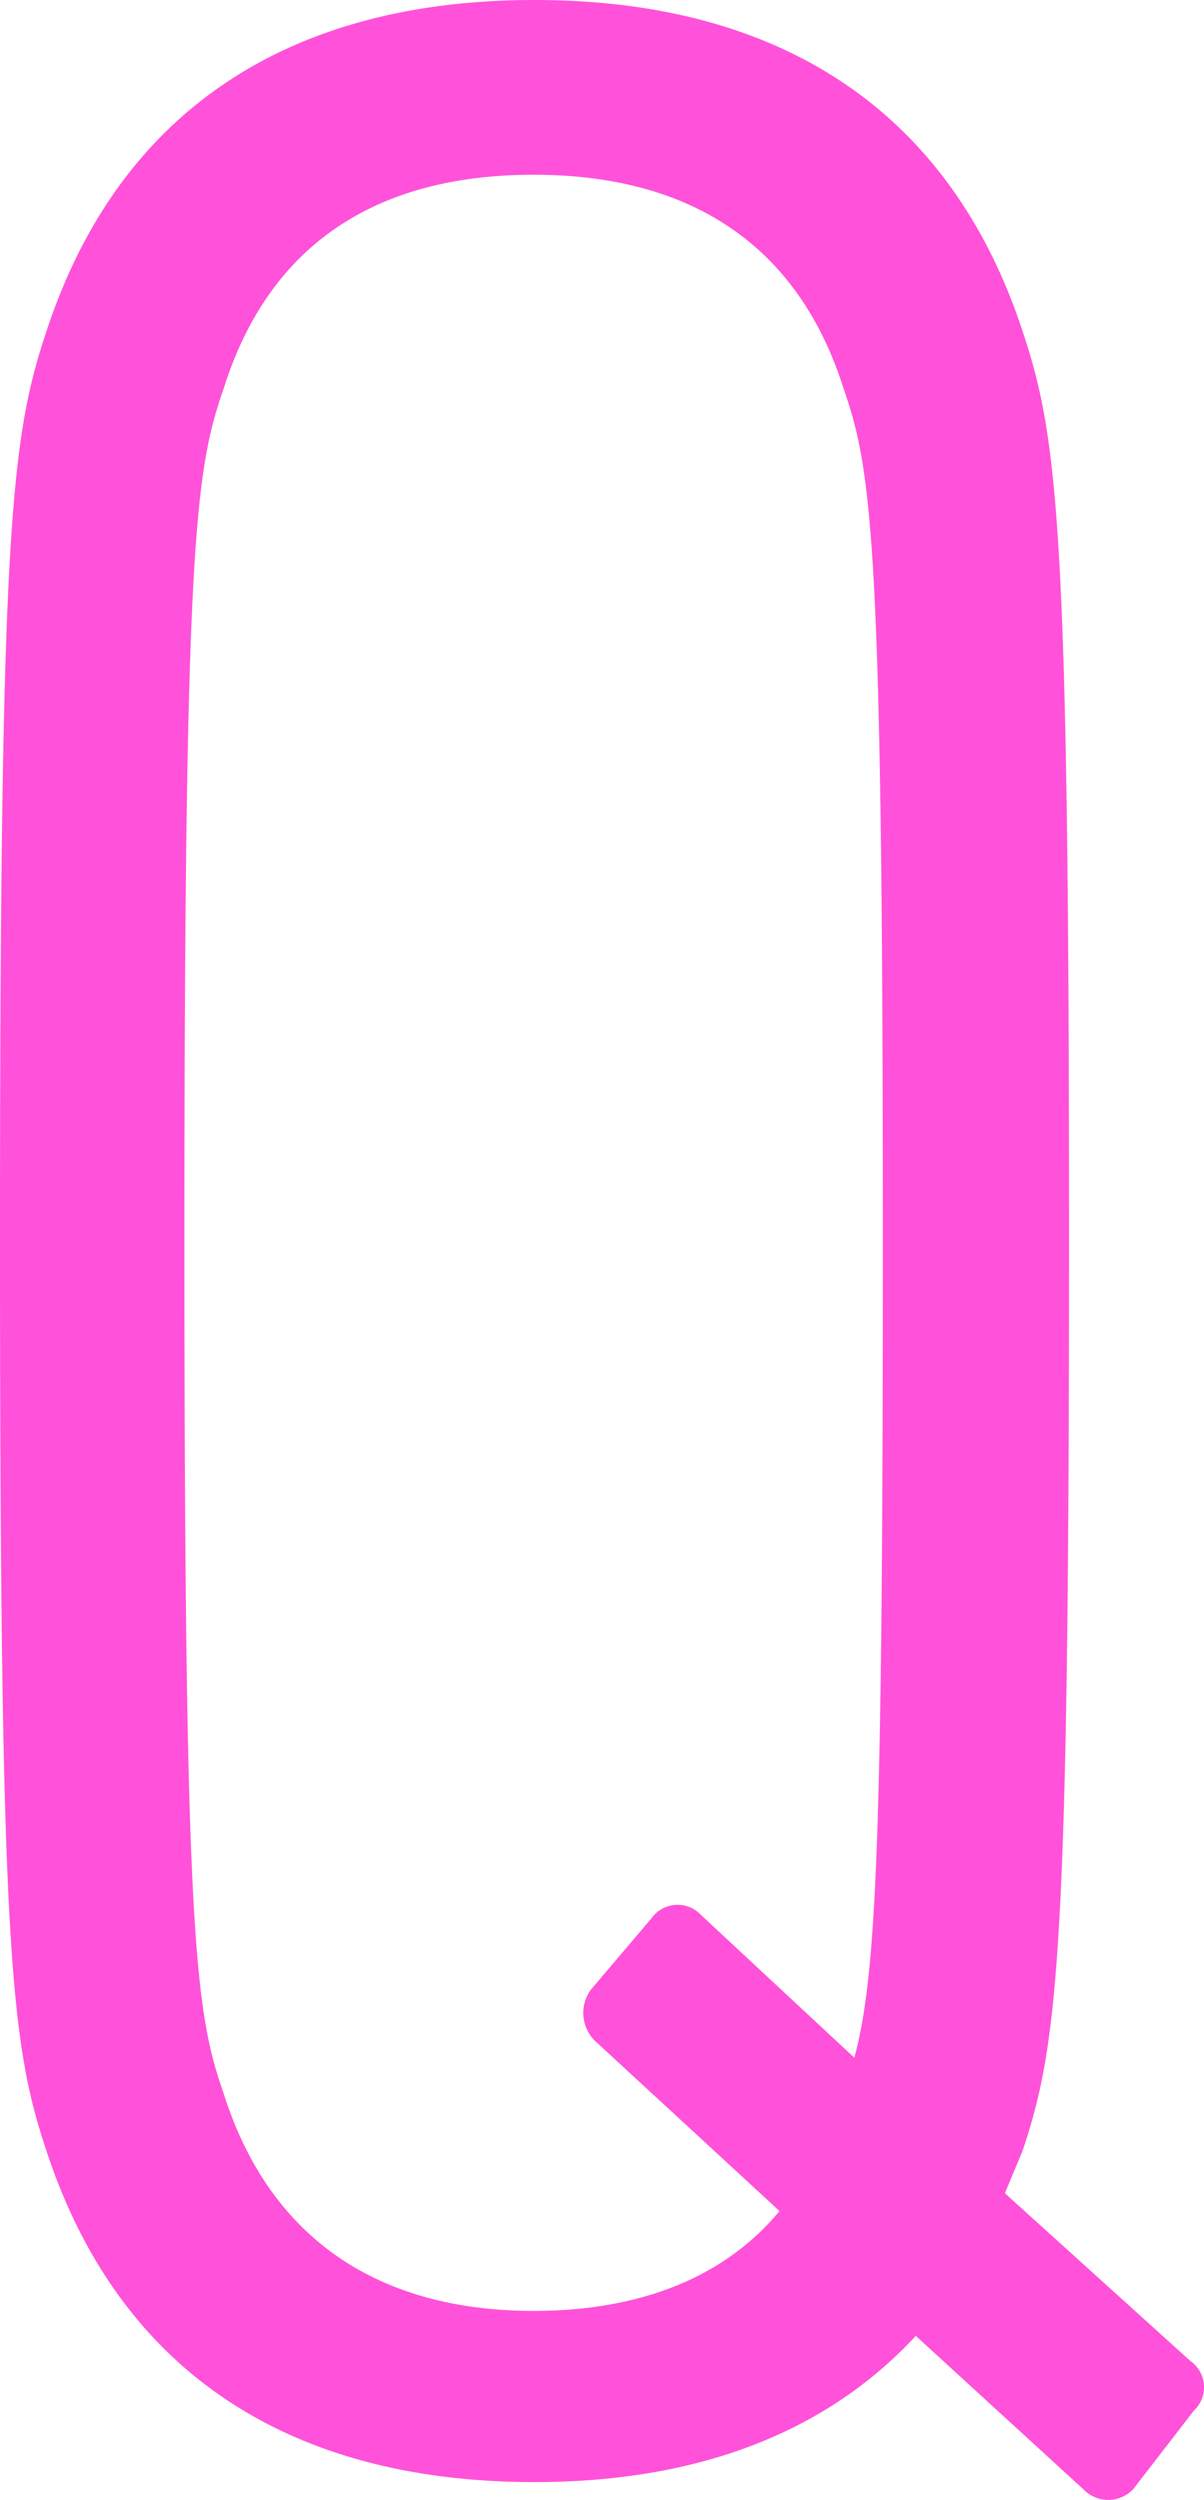
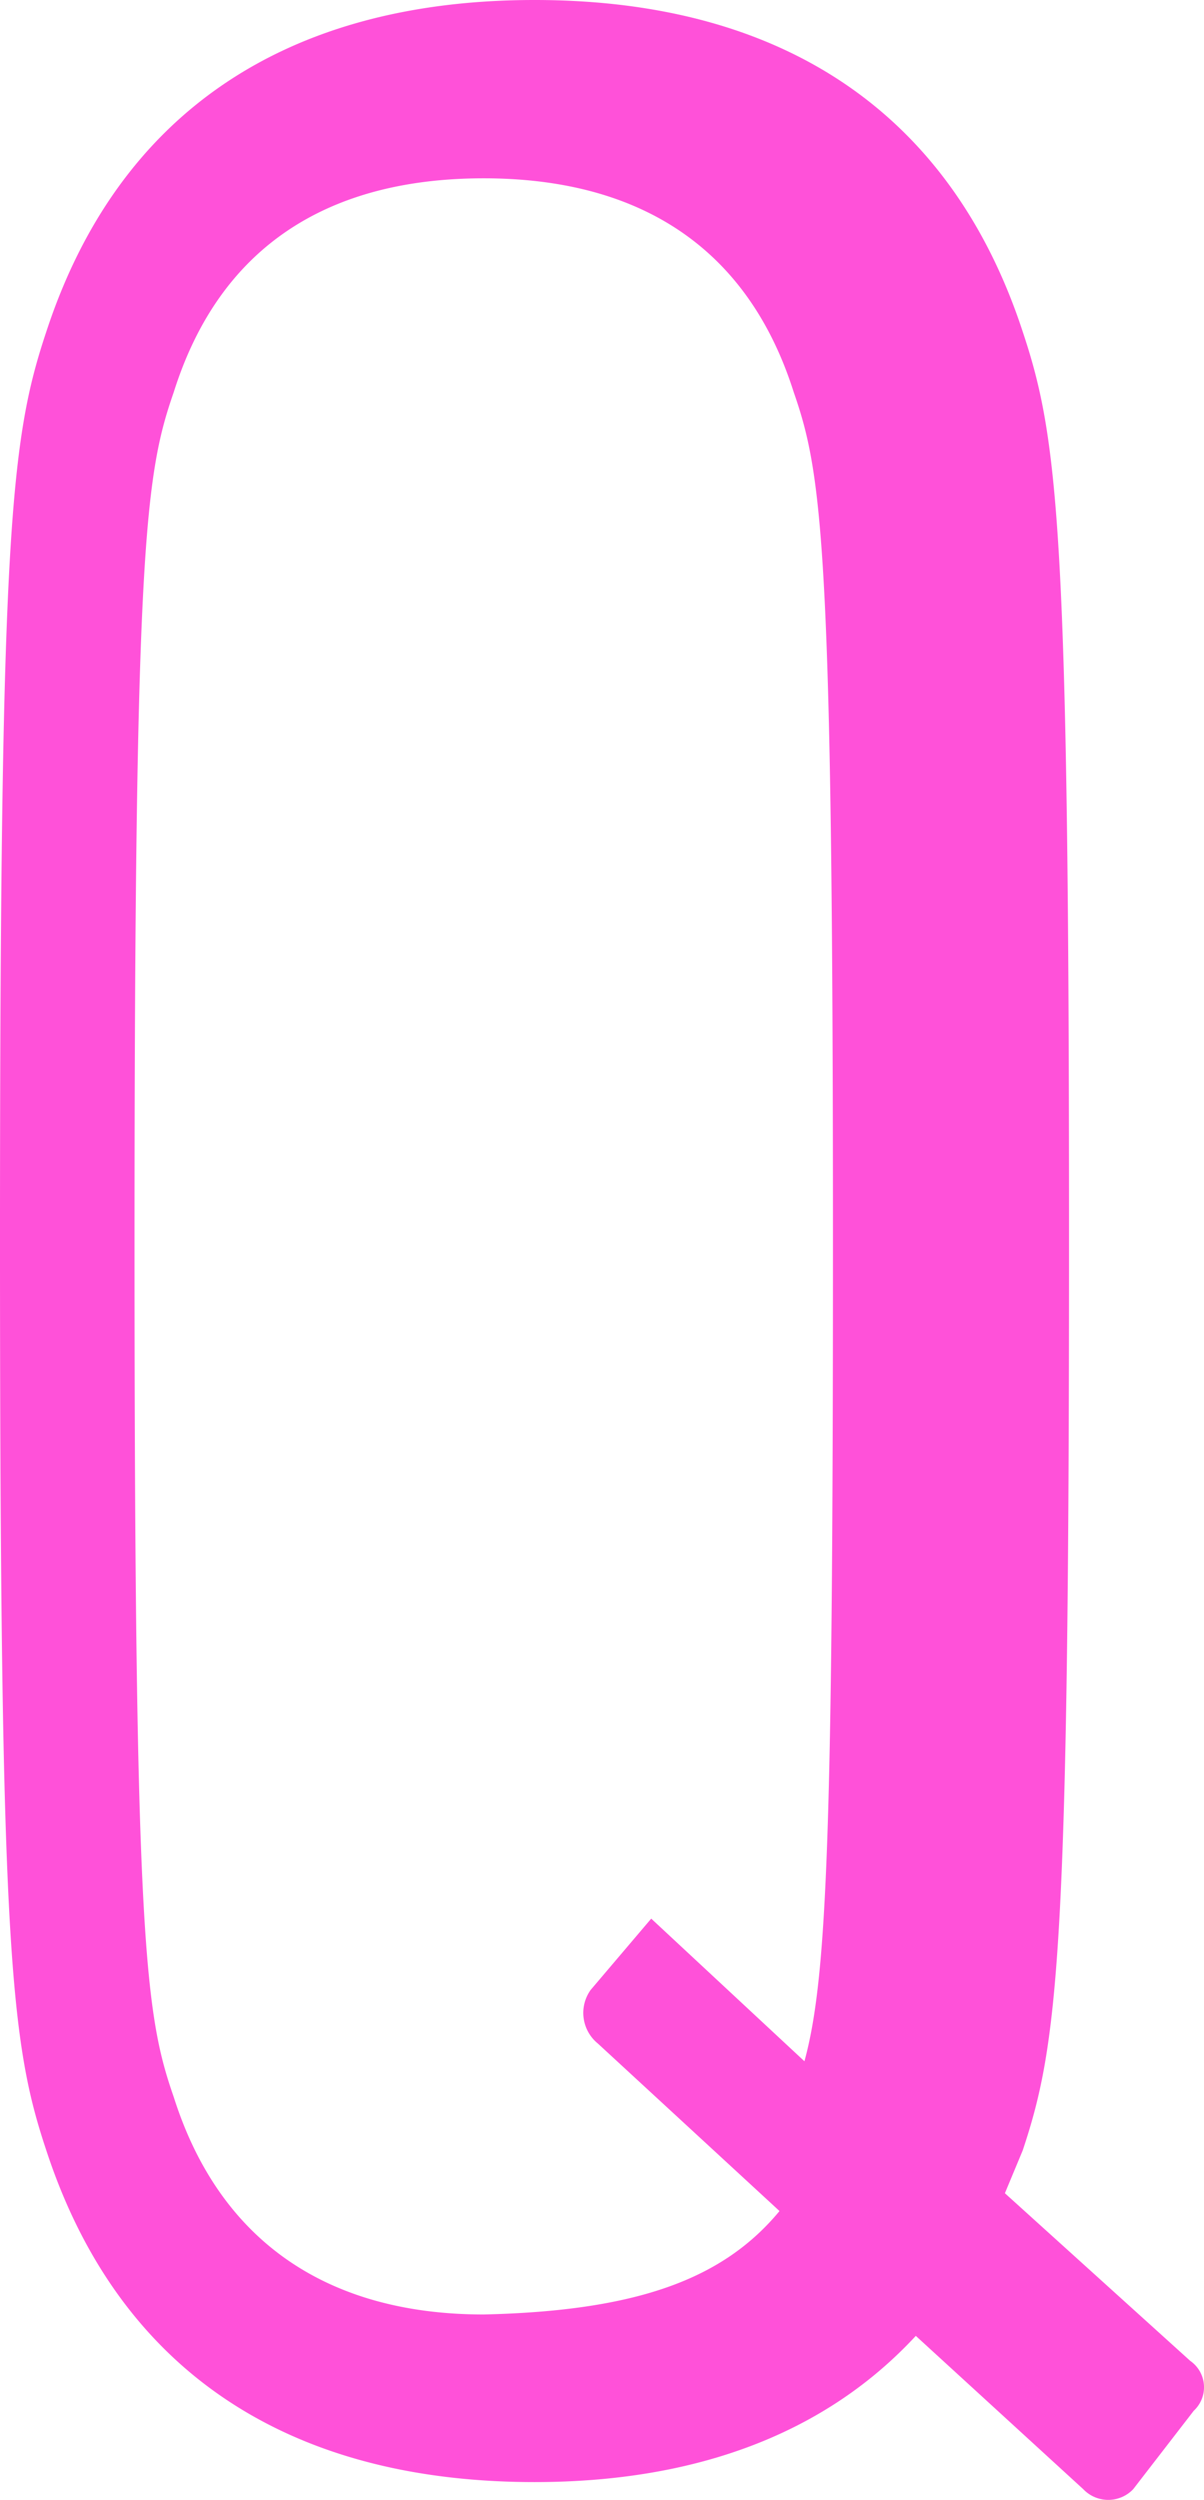
<svg xmlns="http://www.w3.org/2000/svg" viewBox="0 0 54.06 112.16">
  <defs>
    <style>.cls-1{fill:#ff51d9;}</style>
  </defs>
  <g id="レイヤー_2" data-name="レイヤー 2">
    <g id="レイヤー_1-2" data-name="レイヤー 1">
-       <path class="cls-1" d="M50.88,111.68a1.55,1.55,0,0,1-2.24,0l-7.52-6.88c-4,4.32-9.76,6.56-17.12,6.56-11.2,0-18.72-5.12-21.92-14.88C.48,91.68,0,87.52,0,55.68s.48-36,2.08-40.8C5.28,5.12,12.8,0,24,0S42.72,5.12,45.92,14.88c1.6,4.8,2.08,9,2.08,40.8s-.48,36-2.08,40.8l-.8,1.92,8.32,7.52a1.44,1.44,0,0,1,.16,2.24ZM35,99.2l-8.16-7.52a1.77,1.77,0,0,1-.32-2.4l2.72-3.2a1.44,1.44,0,0,1,2.24-.16l6.88,6.4c1-3.68,1.28-9.92,1.28-36.64,0-31.2-.48-34.56-1.76-38.24-2.08-6.56-7-9.6-13.92-9.6s-11.84,3-13.92,9.6c-1.28,3.68-1.76,7-1.76,38.24s.48,34.56,1.76,38.24c2.08,6.56,7,9.76,13.92,9.76C28.64,103.68,32.48,102.24,35,99.2Z" />
+       <path class="cls-1" d="M50.88,111.68a1.55,1.55,0,0,1-2.24,0l-7.52-6.88c-4,4.32-9.76,6.56-17.12,6.56-11.2,0-18.72-5.12-21.92-14.88C.48,91.68,0,87.52,0,55.68s.48-36,2.08-40.8C5.28,5.12,12.8,0,24,0S42.72,5.12,45.92,14.88c1.6,4.8,2.08,9,2.08,40.8s-.48,36-2.08,40.8l-.8,1.92,8.32,7.52a1.44,1.44,0,0,1,.16,2.24ZM35,99.2l-8.16-7.52a1.77,1.77,0,0,1-.32-2.4l2.72-3.2l6.88,6.4c1-3.68,1.28-9.92,1.28-36.64,0-31.2-.48-34.56-1.76-38.24-2.08-6.56-7-9.6-13.92-9.6s-11.84,3-13.92,9.6c-1.28,3.68-1.76,7-1.76,38.24s.48,34.56,1.76,38.24c2.08,6.56,7,9.76,13.92,9.76C28.64,103.68,32.48,102.24,35,99.2Z" />
    </g>
  </g>
</svg>